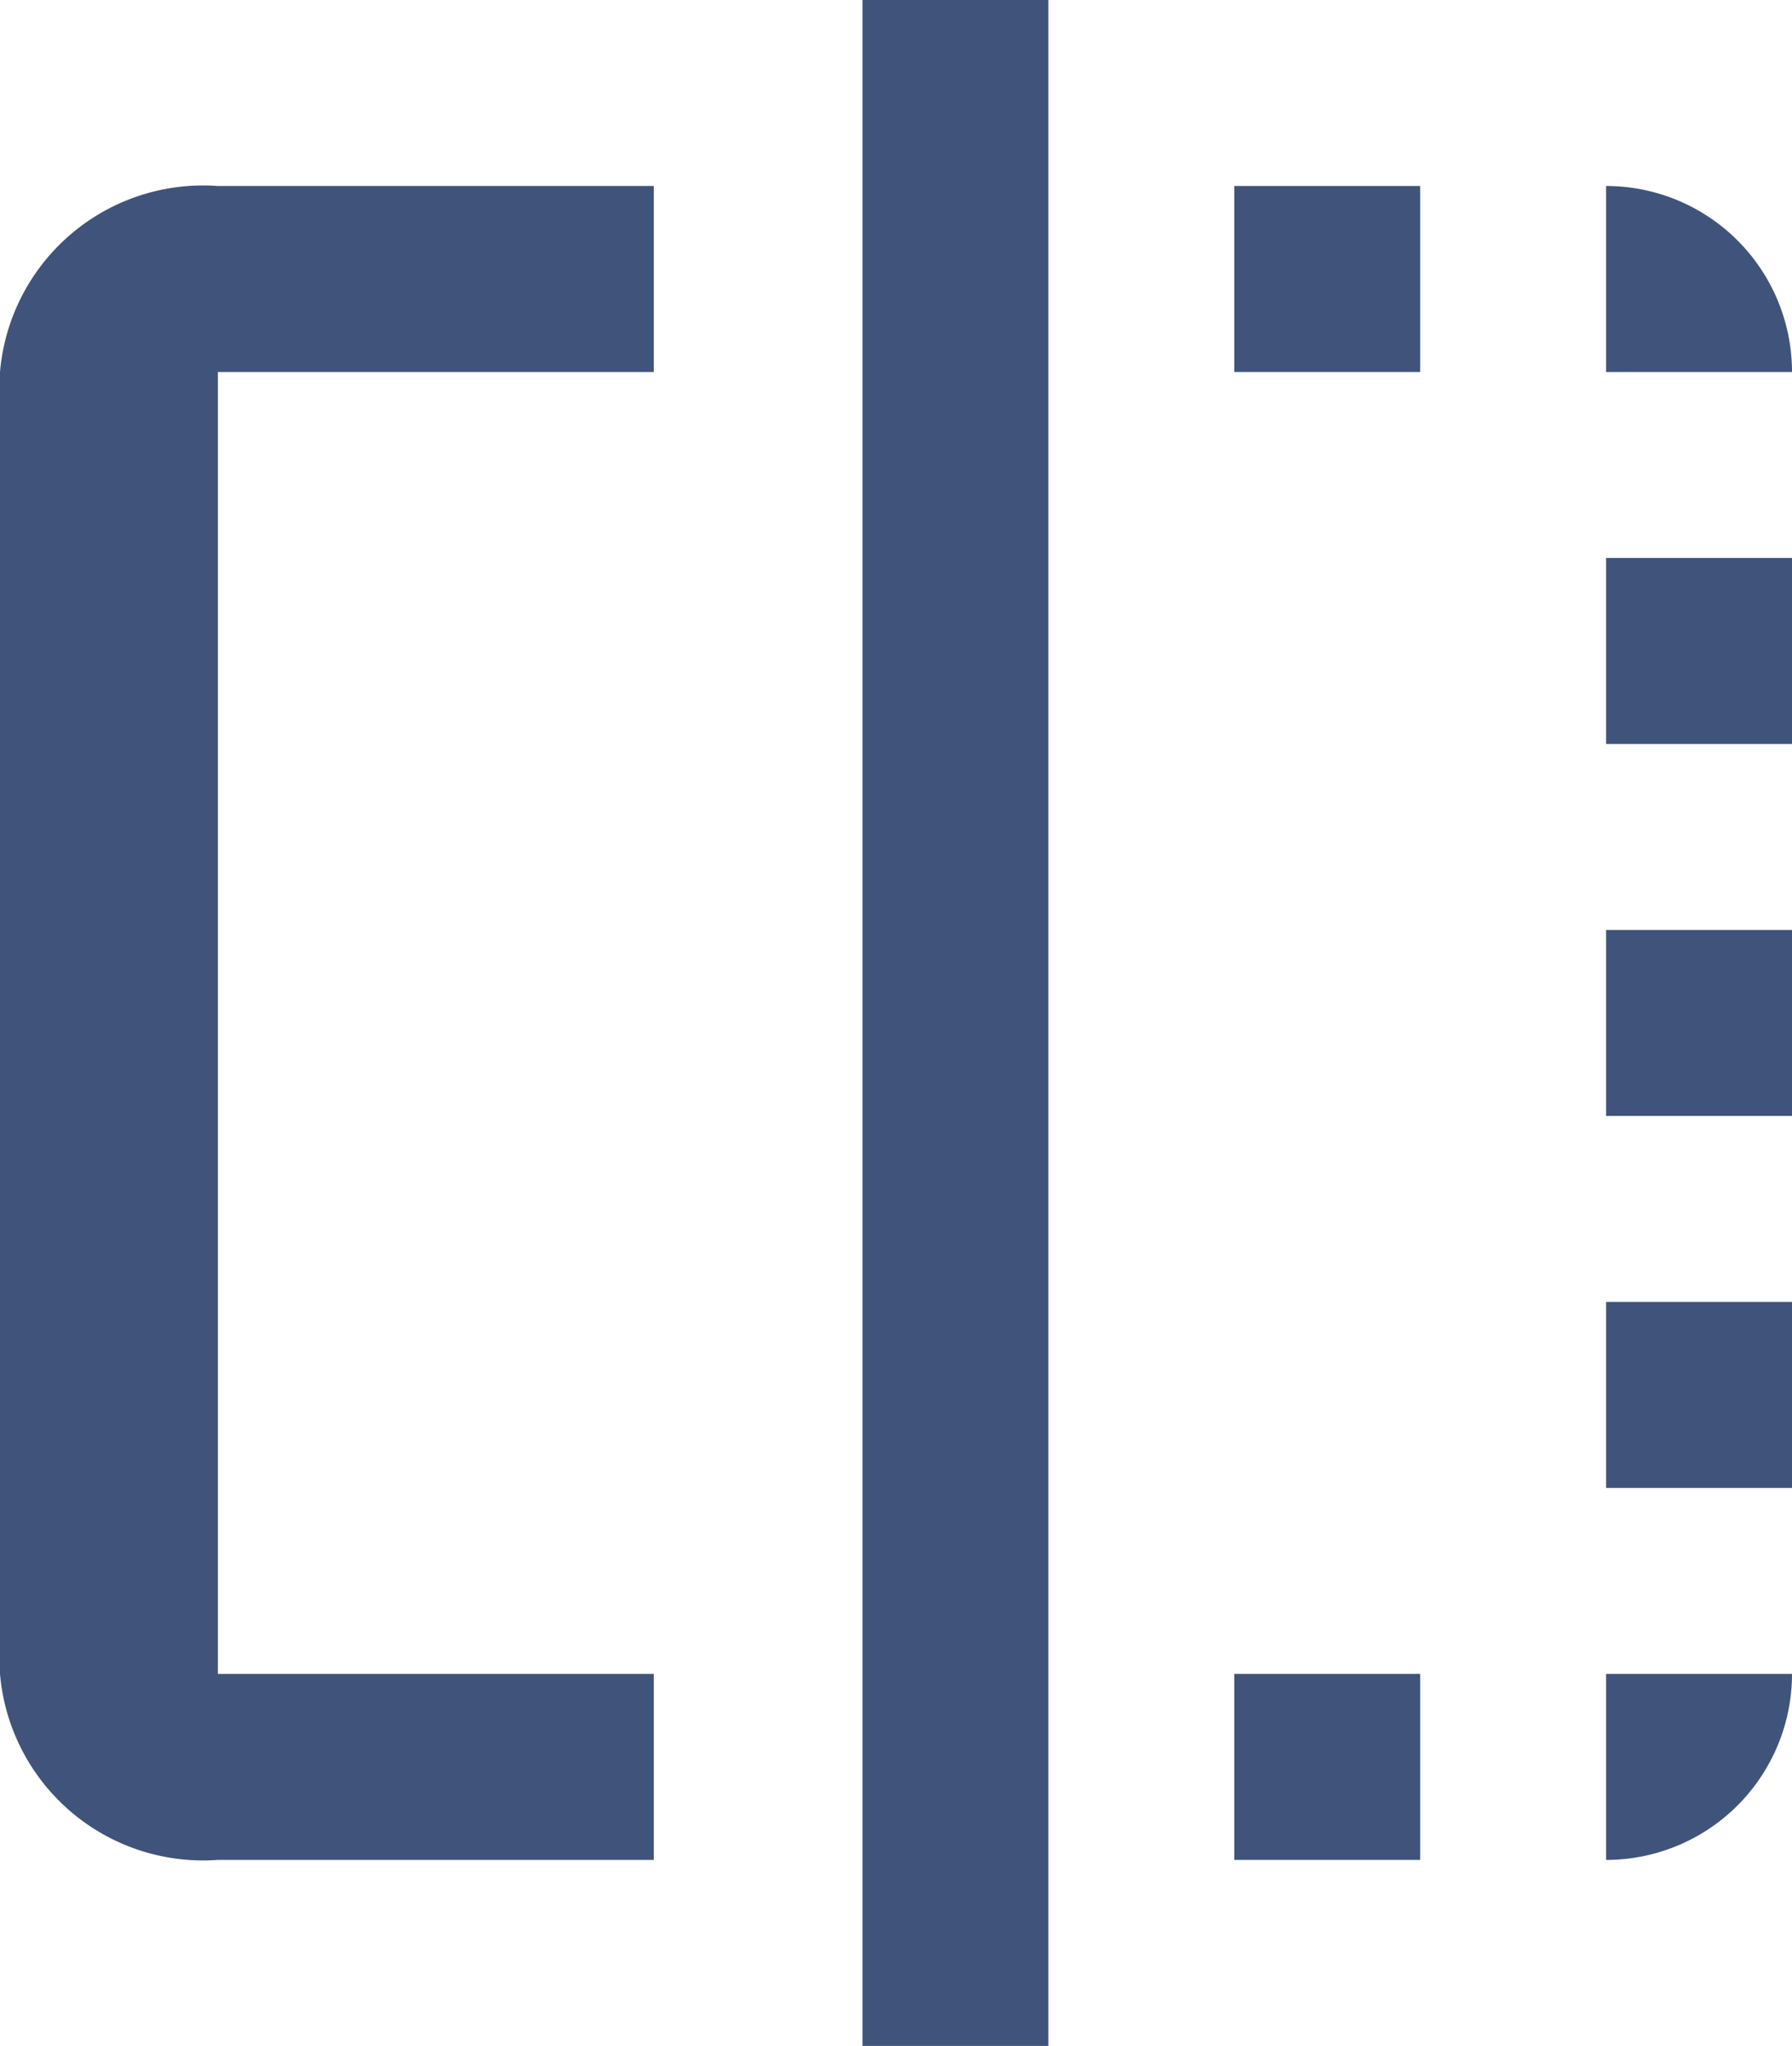
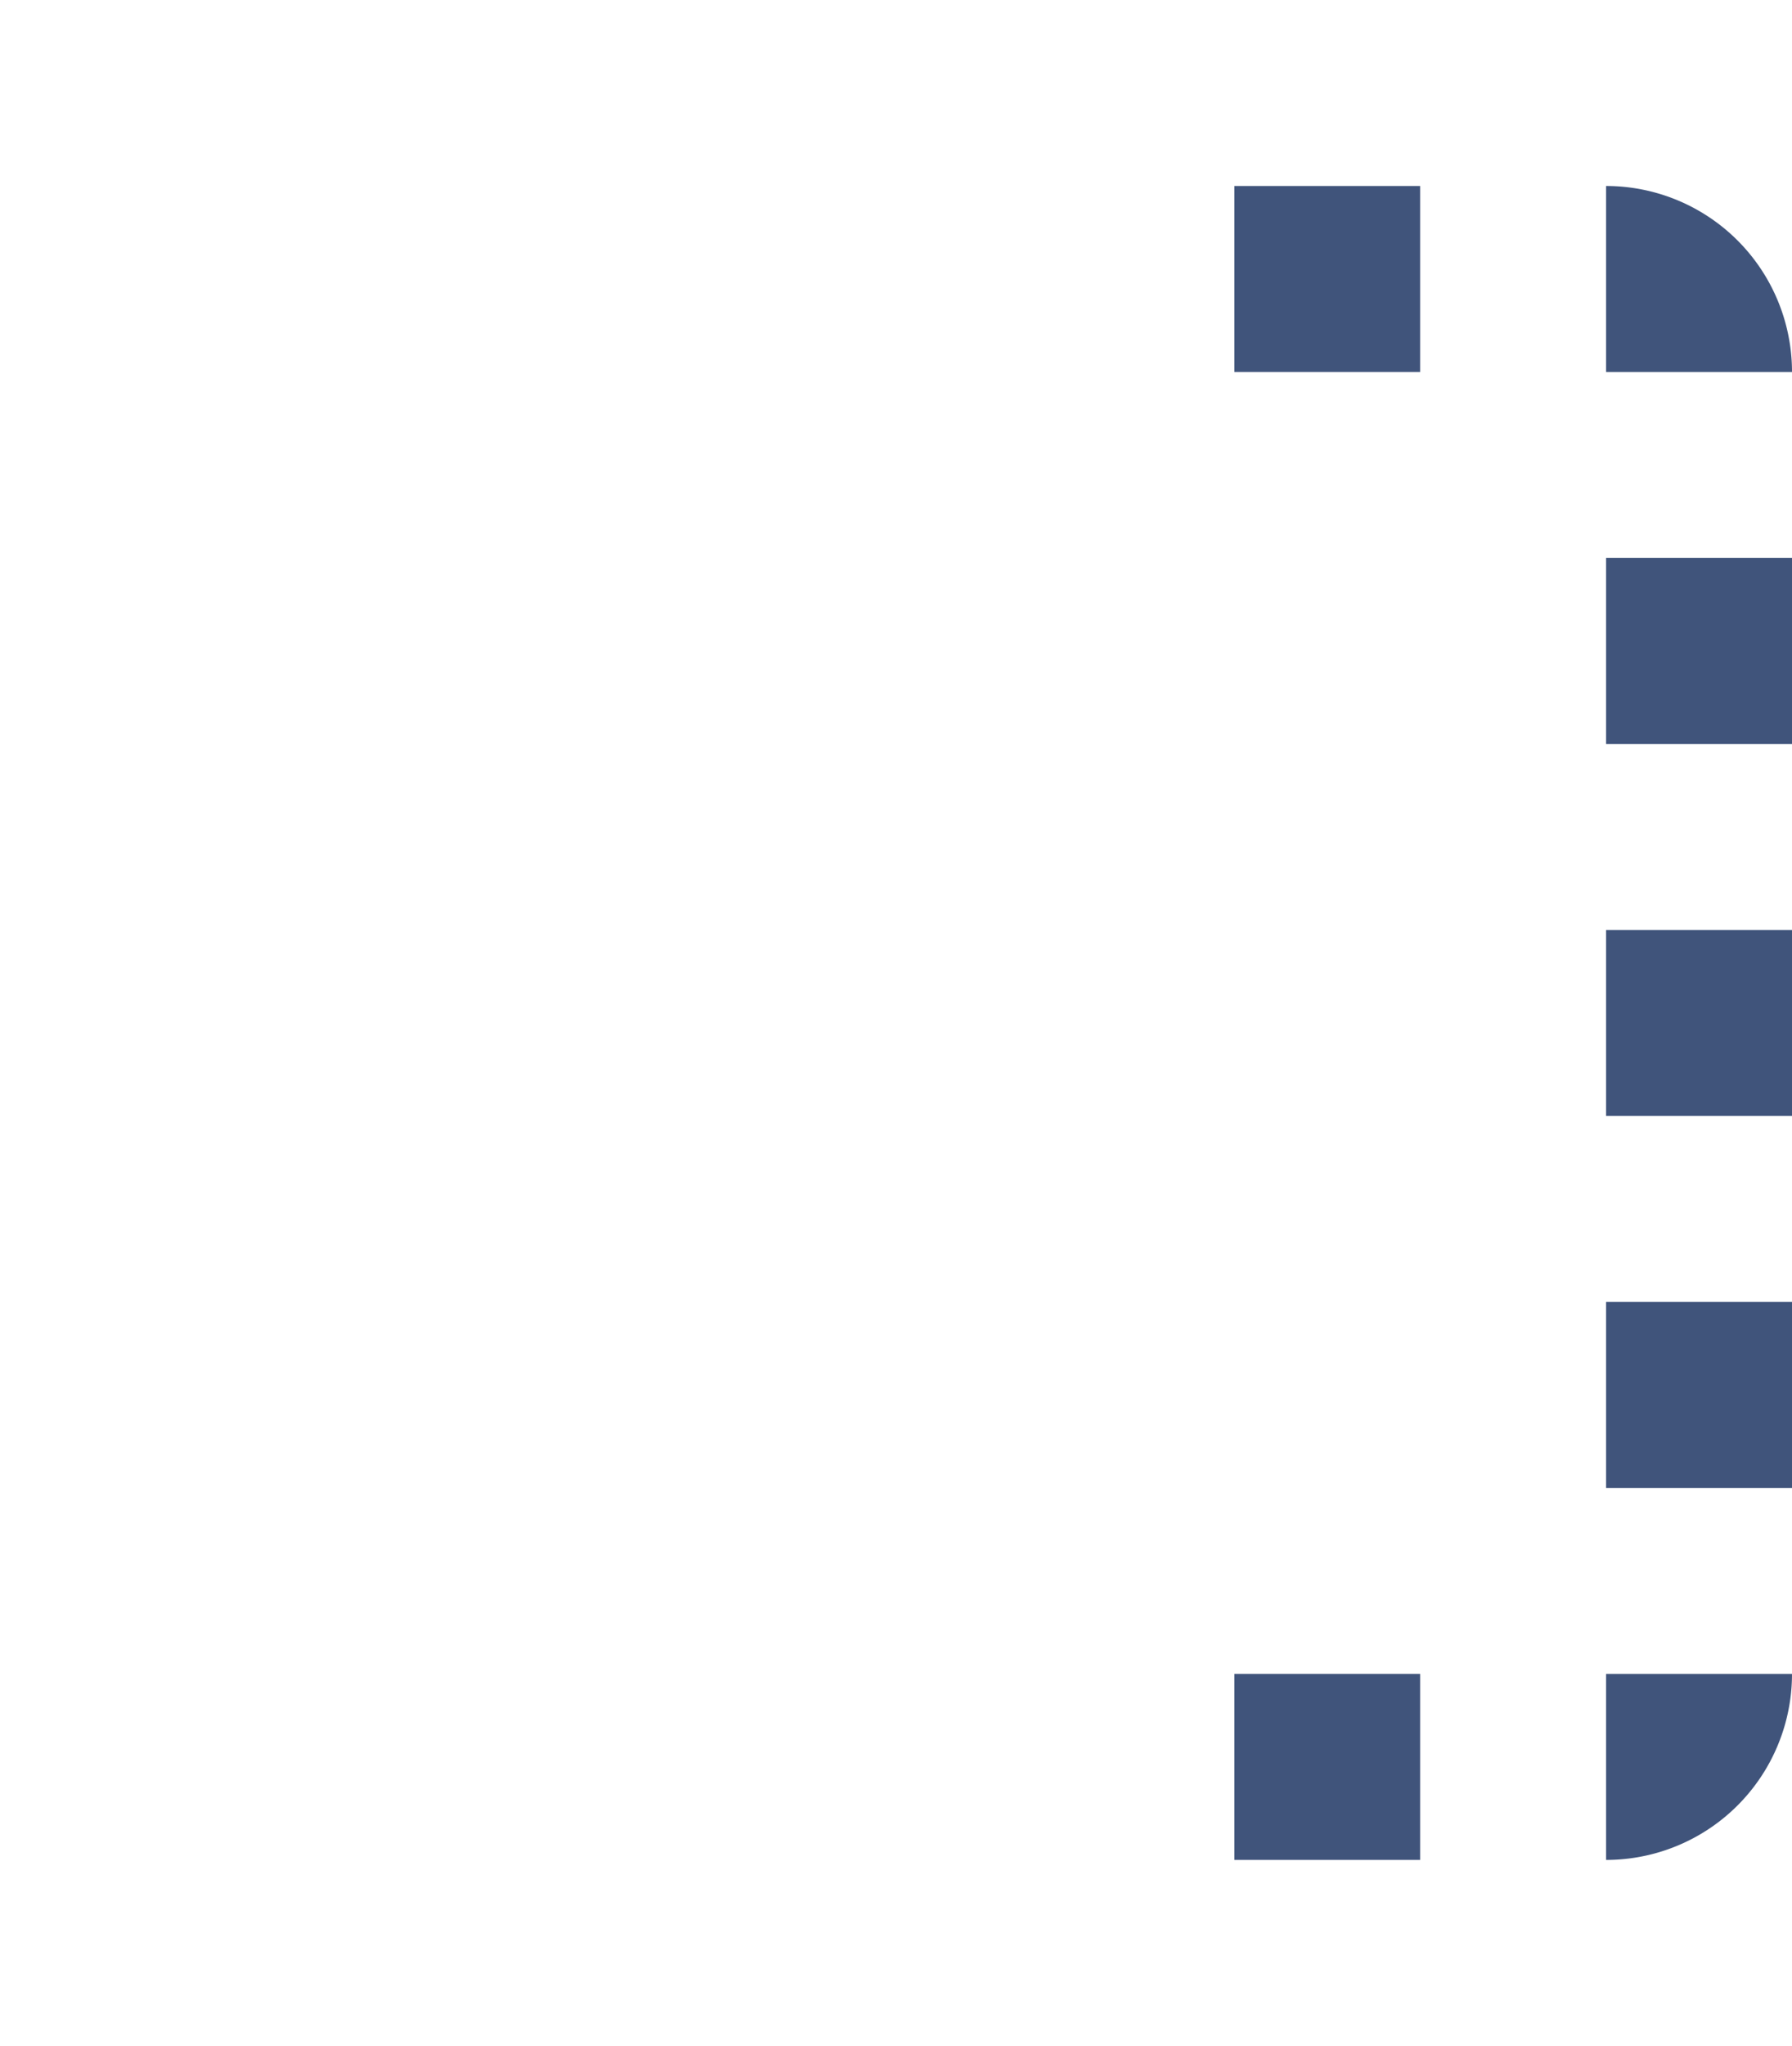
<svg xmlns="http://www.w3.org/2000/svg" width="15.076" height="17.204" viewBox="0 0 15.076 17.204">
  <g id="flip" transform="translate(-41.667)">
    <g id="Group_2333" data-name="Group 2333" transform="translate(42.667)">
      <g id="Group_2332" data-name="Group 2332" transform="translate(0)">
        <rect id="Rectangle_376" data-name="Rectangle 376" width="1.564" height="1.564" transform="translate(9.384 14.076)" fill="#40547b" />
-         <path id="Path_927" data-name="Path 927" d="M42.667,44.231V55.179A1.715,1.715,0,0,0,44.5,56.743h3.667V55.179H44.5V44.231h3.667V42.667H44.5A1.715,1.715,0,0,0,42.667,44.231Z" transform="translate(-43.667 -41.103)" fill="#40547b" />
-         <rect id="Rectangle_377" data-name="Rectangle 377" width="1.564" height="17.204" transform="translate(6.256)" fill="#40547b" />
        <path id="Path_928" data-name="Path 928" d="M384,42.667v1.564h1.564A1.564,1.564,0,0,0,384,42.667Z" transform="translate(-371.488 -41.103)" fill="#40547b" />
        <rect id="Rectangle_378" data-name="Rectangle 378" width="1.564" height="1.564" transform="translate(12.512 7.82)" fill="#40547b" />
        <rect id="Rectangle_379" data-name="Rectangle 379" width="1.564" height="1.564" transform="translate(9.384 1.564)" fill="#40547b" />
        <rect id="Rectangle_380" data-name="Rectangle 380" width="1.564" height="1.564" transform="translate(12.512 4.692)" fill="#40547b" />
        <rect id="Rectangle_381" data-name="Rectangle 381" width="1.564" height="1.564" transform="translate(12.512 10.948)" fill="#40547b" />
-         <path id="Path_929" data-name="Path 929" d="M384,385.564A1.564,1.564,0,0,0,385.564,384H384Z" transform="translate(-371.488 -369.924)" fill="#40547b" />
+         <path id="Path_929" data-name="Path 929" d="M384,385.564A1.564,1.564,0,0,0,385.564,384H384" transform="translate(-371.488 -369.924)" fill="#40547b" />
      </g>
    </g>
  </g>
</svg>